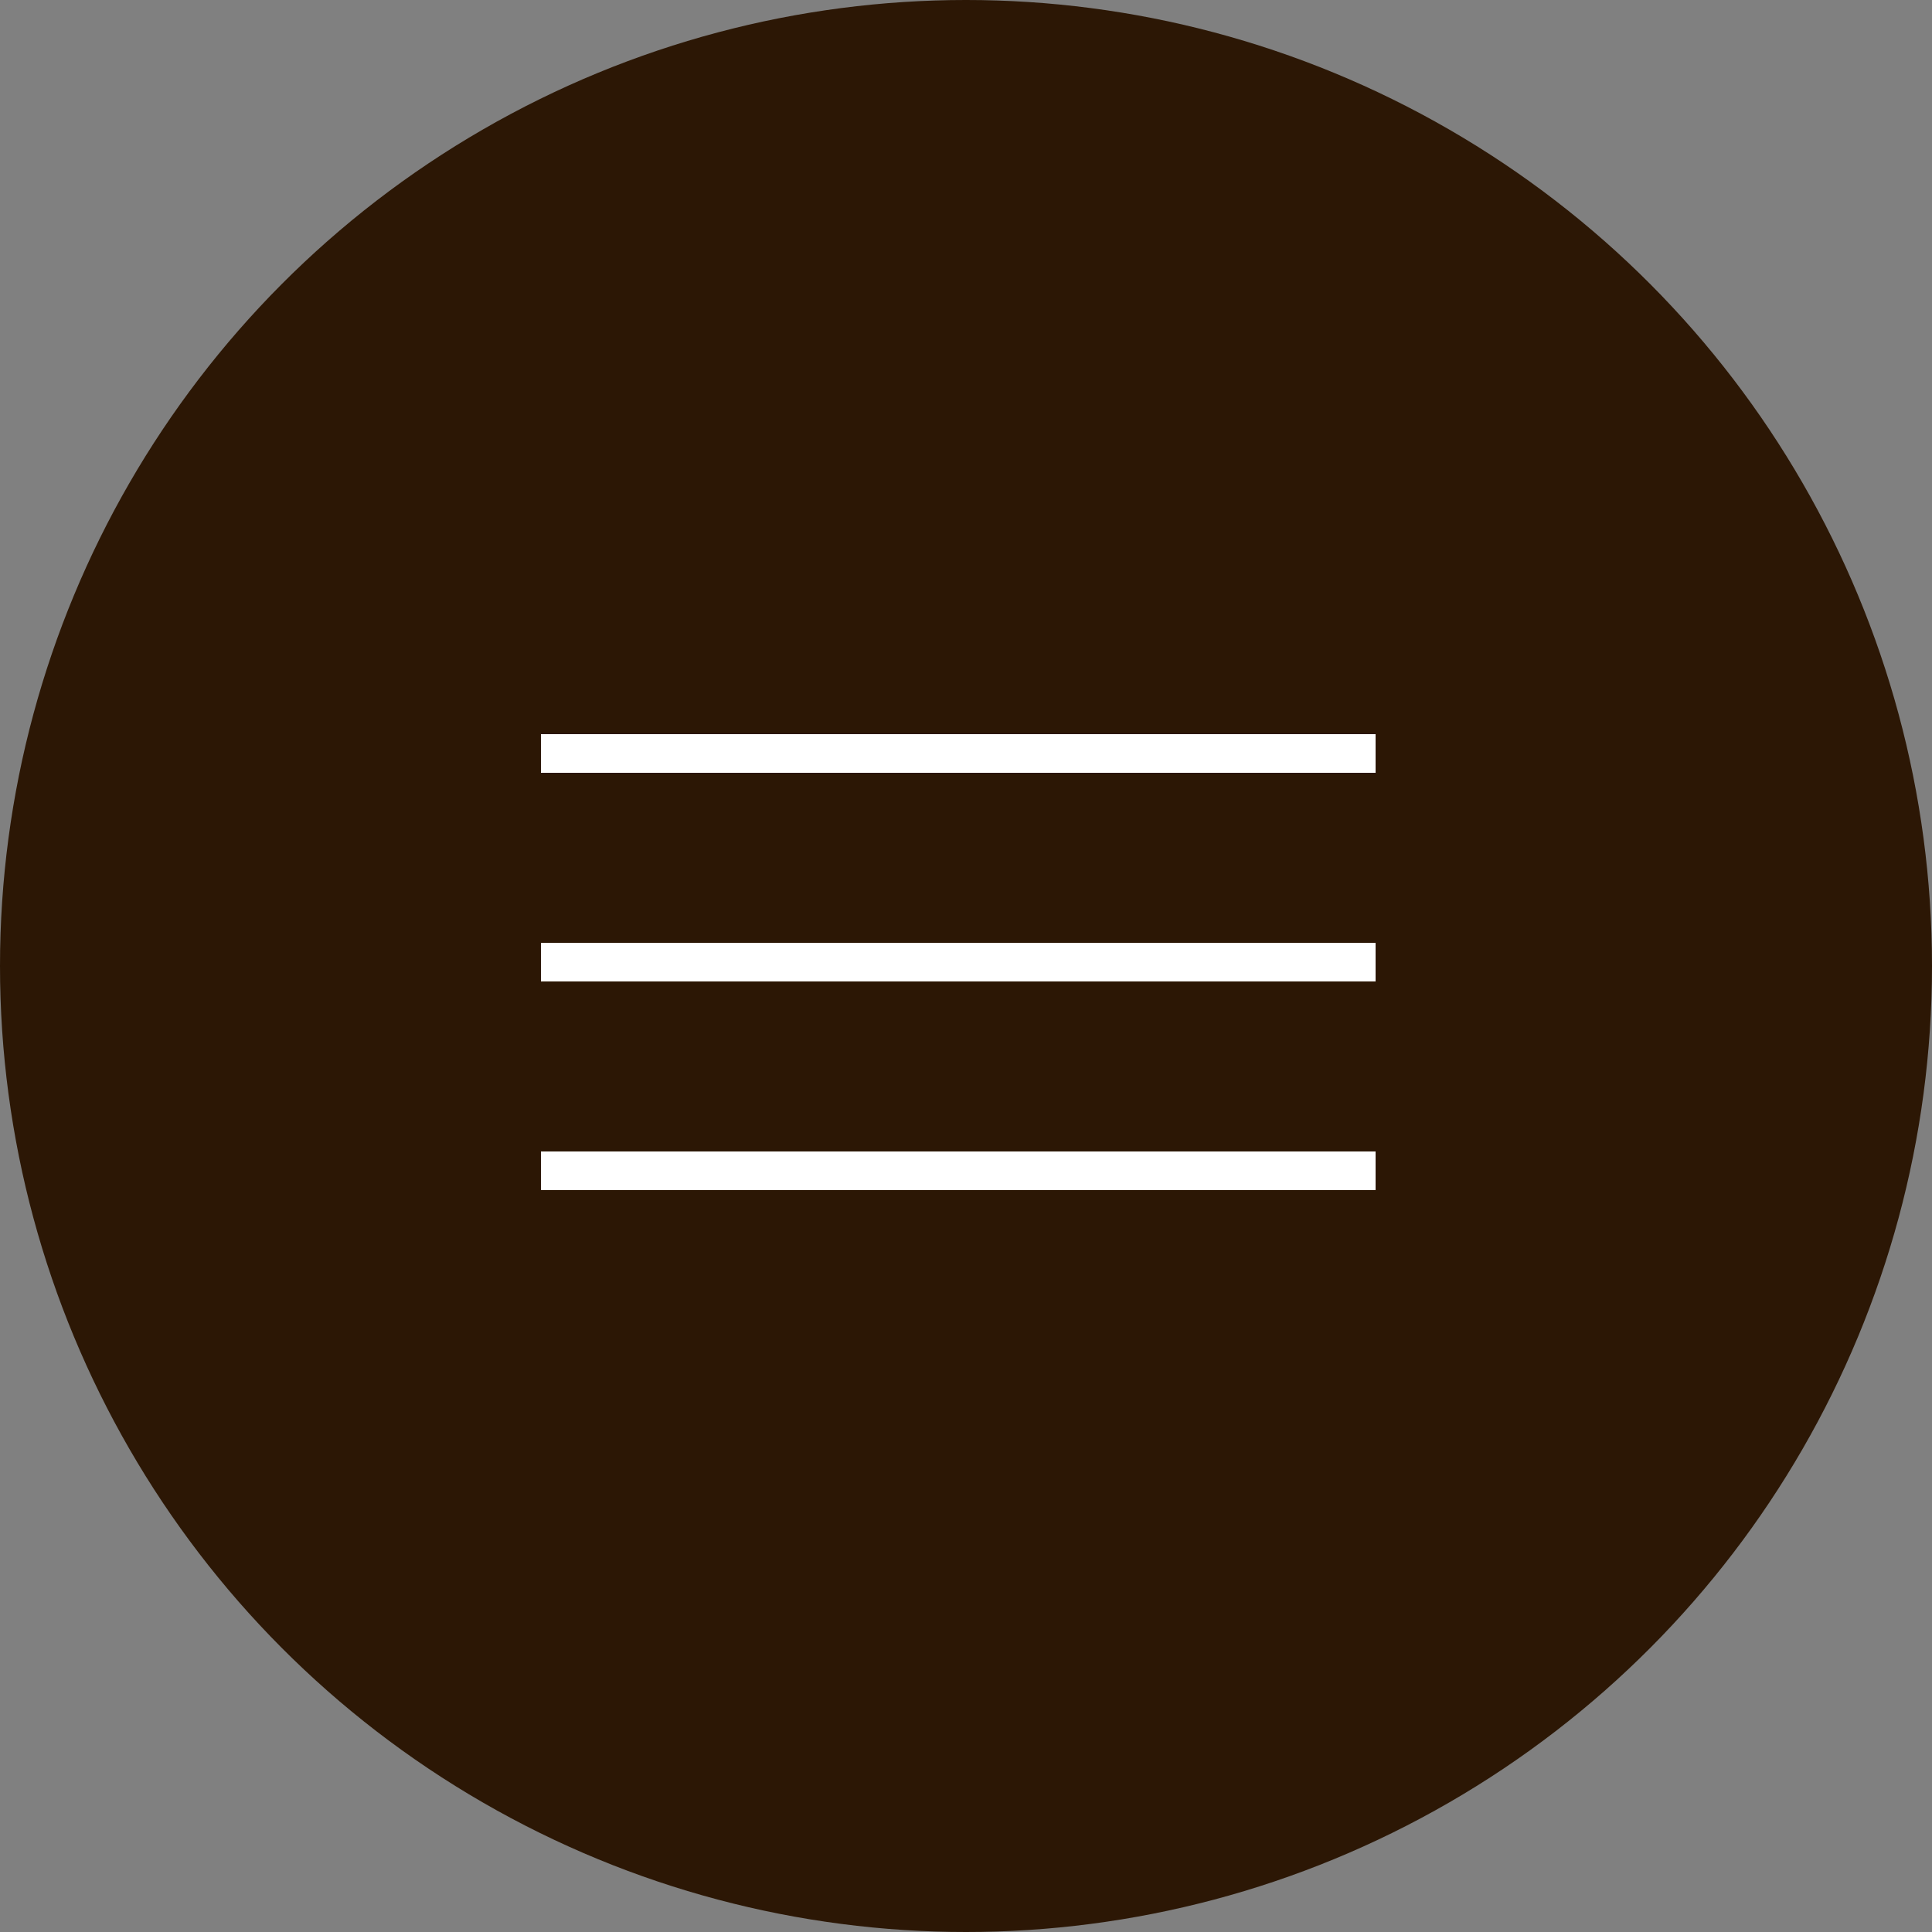
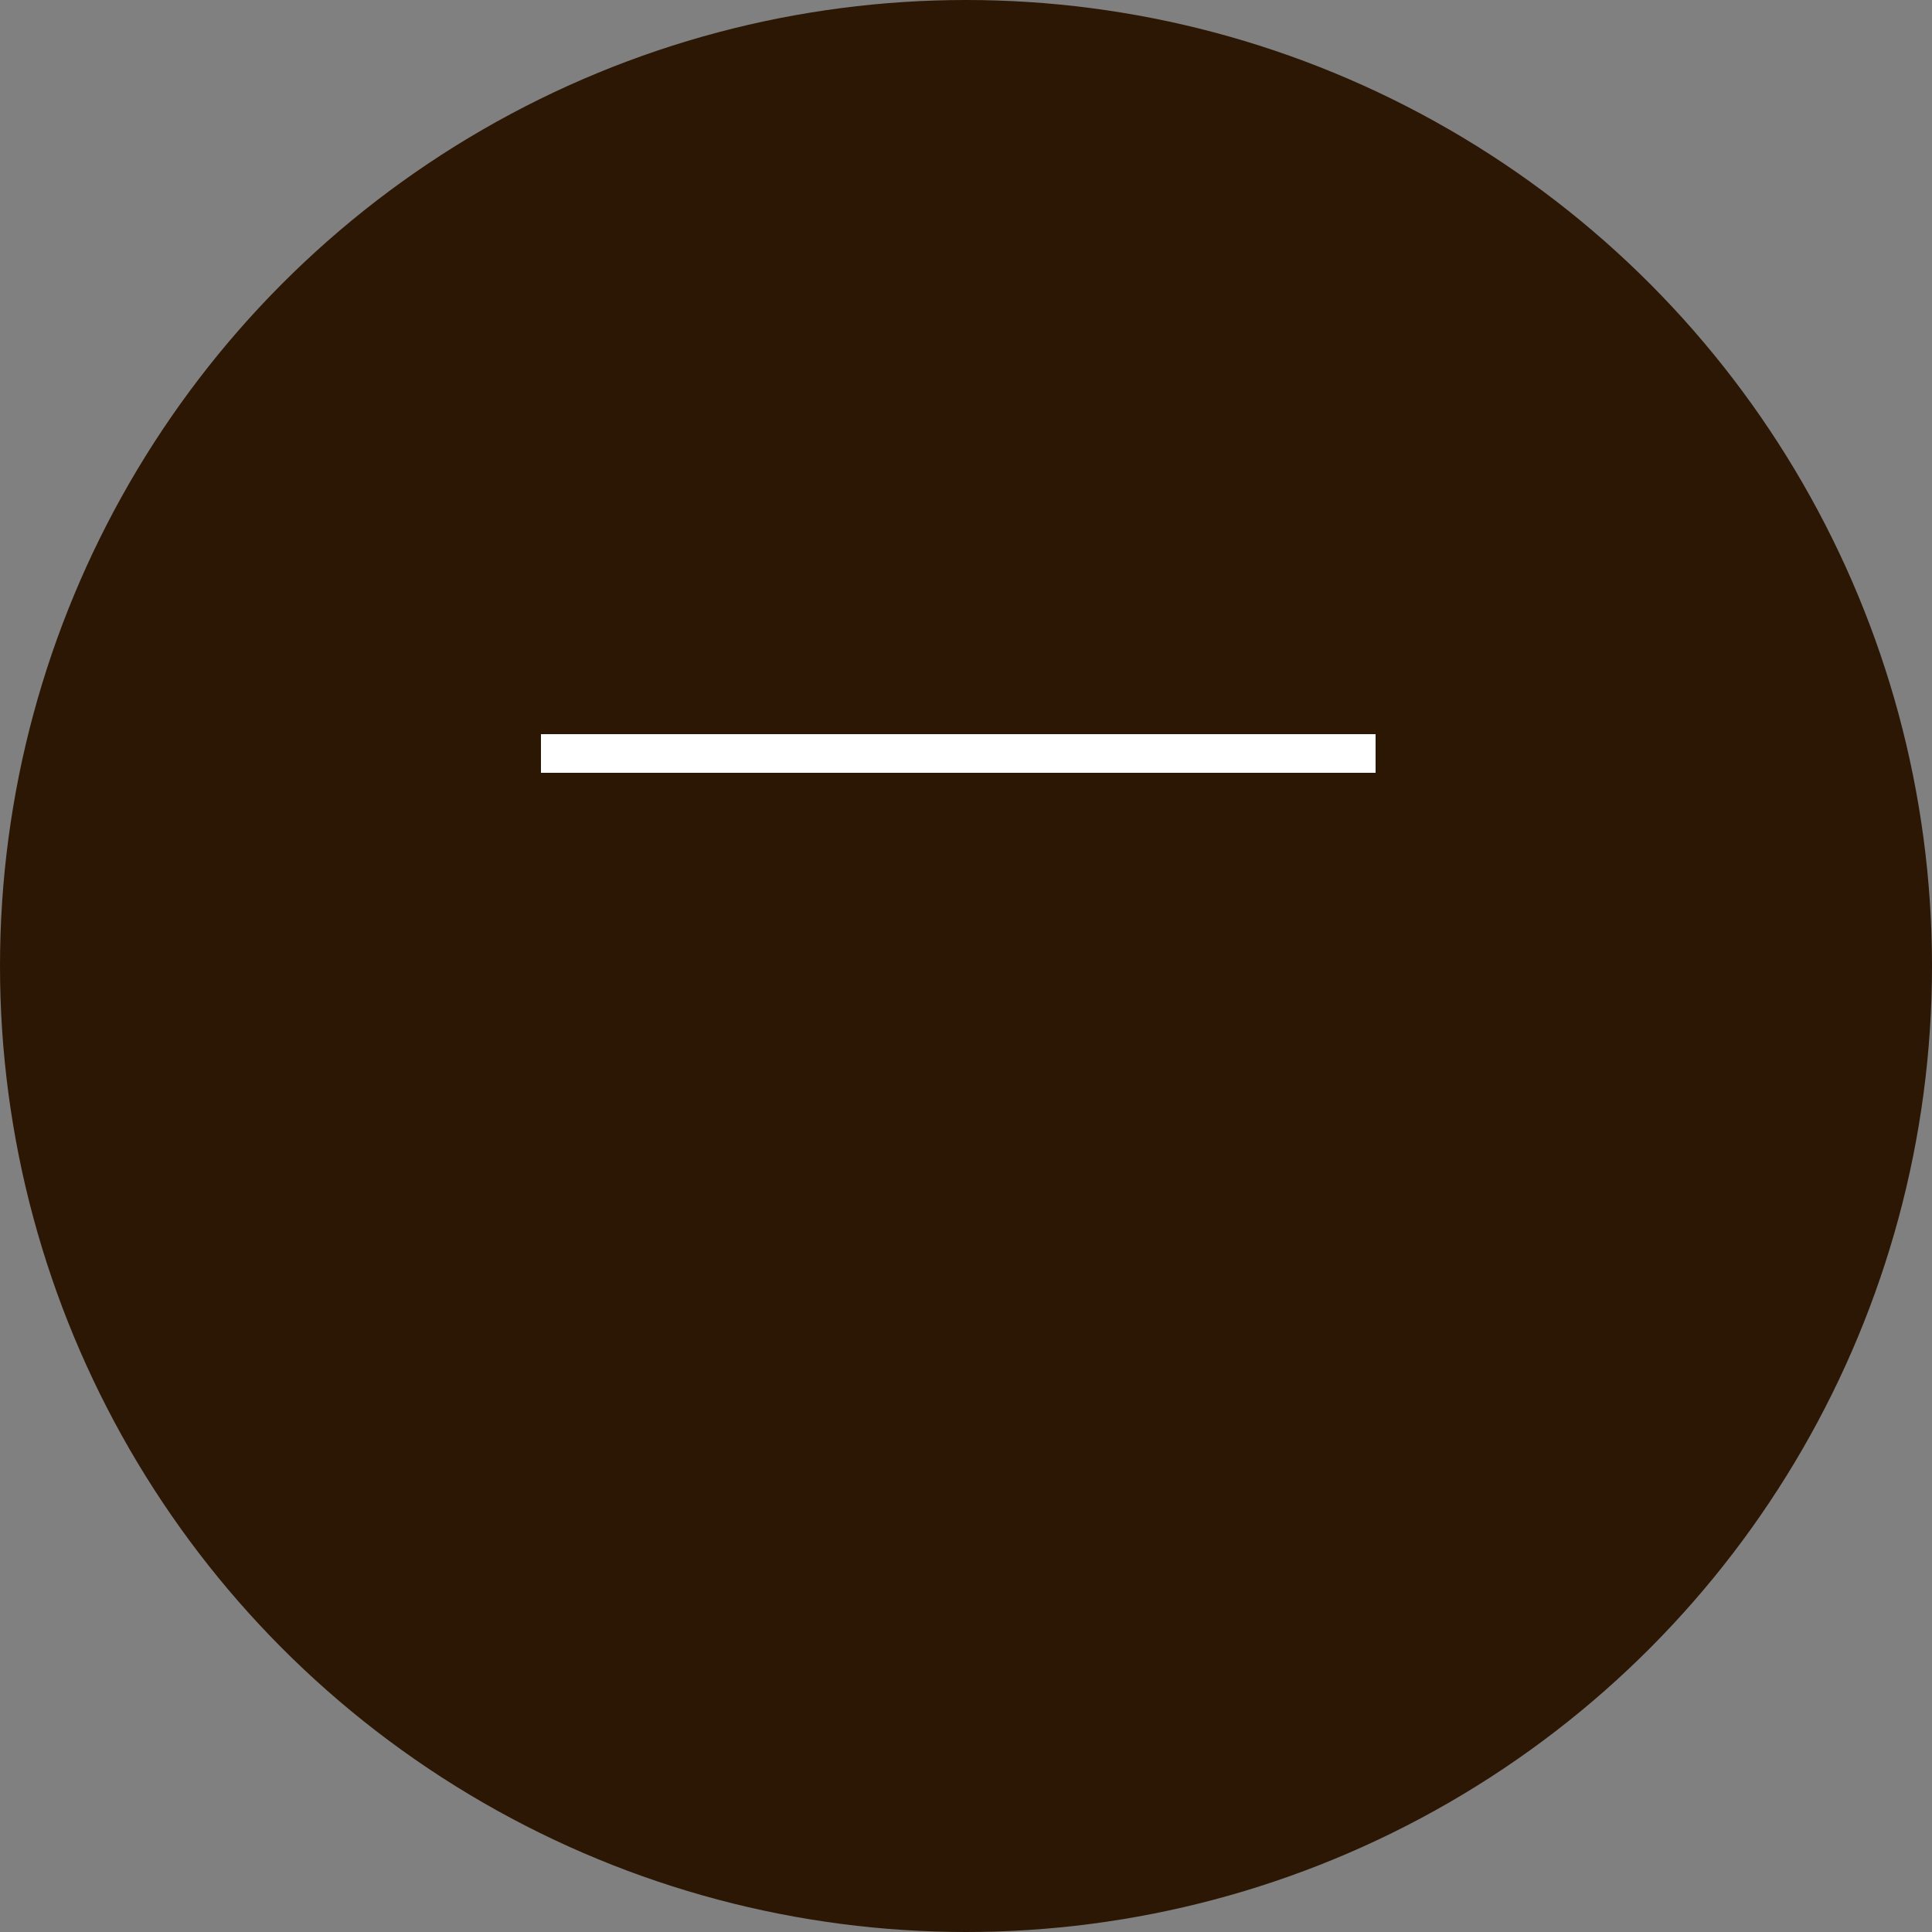
<svg xmlns="http://www.w3.org/2000/svg" width="50" height="50" viewBox="0 0 50 50" fill="none">
  <rect x="0" y="0" width="50" height="50" fill="#808080" stroke="none" />
  <circle cx="25" cy="25" r="25" fill="#2C1705" />
  <line x1="14" y1="19.5" x2="35.6" y2="19.5" stroke="white" />
-   <line x1="14" y1="24.9" x2="35.6" y2="24.9" stroke="white" />
-   <line x1="14" y1="30.3" x2="35.6" y2="30.3" stroke="white" />
</svg>